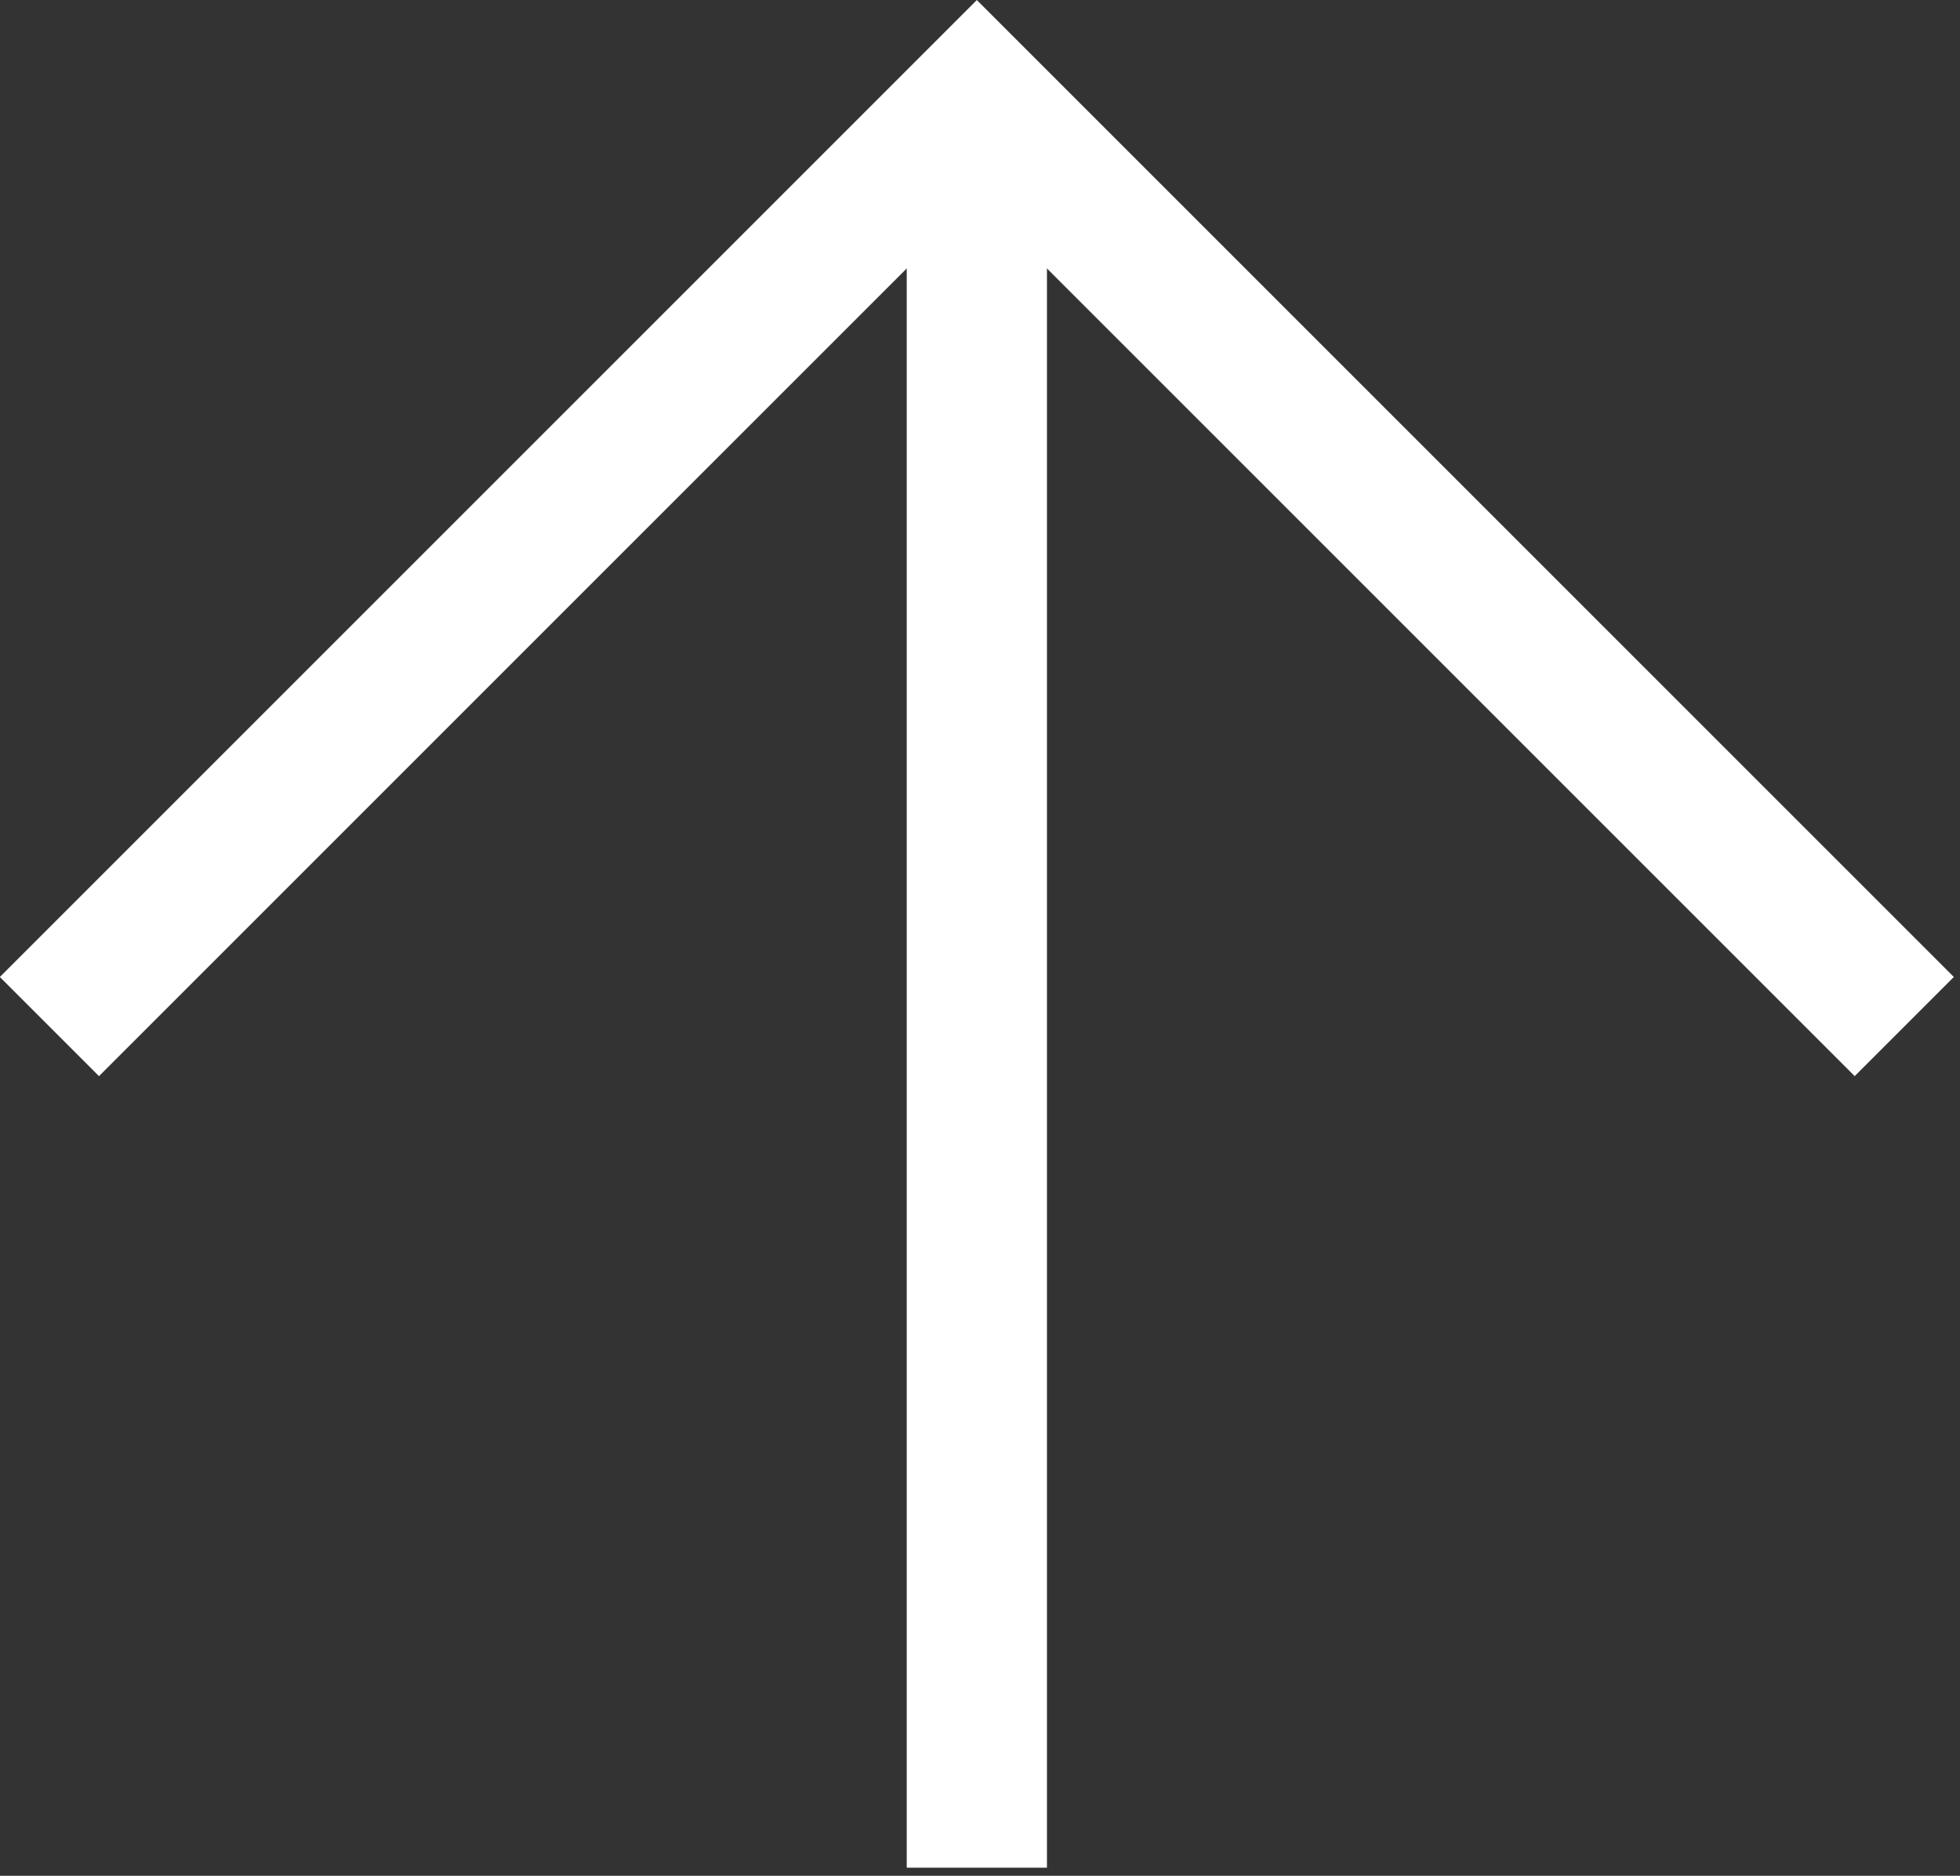
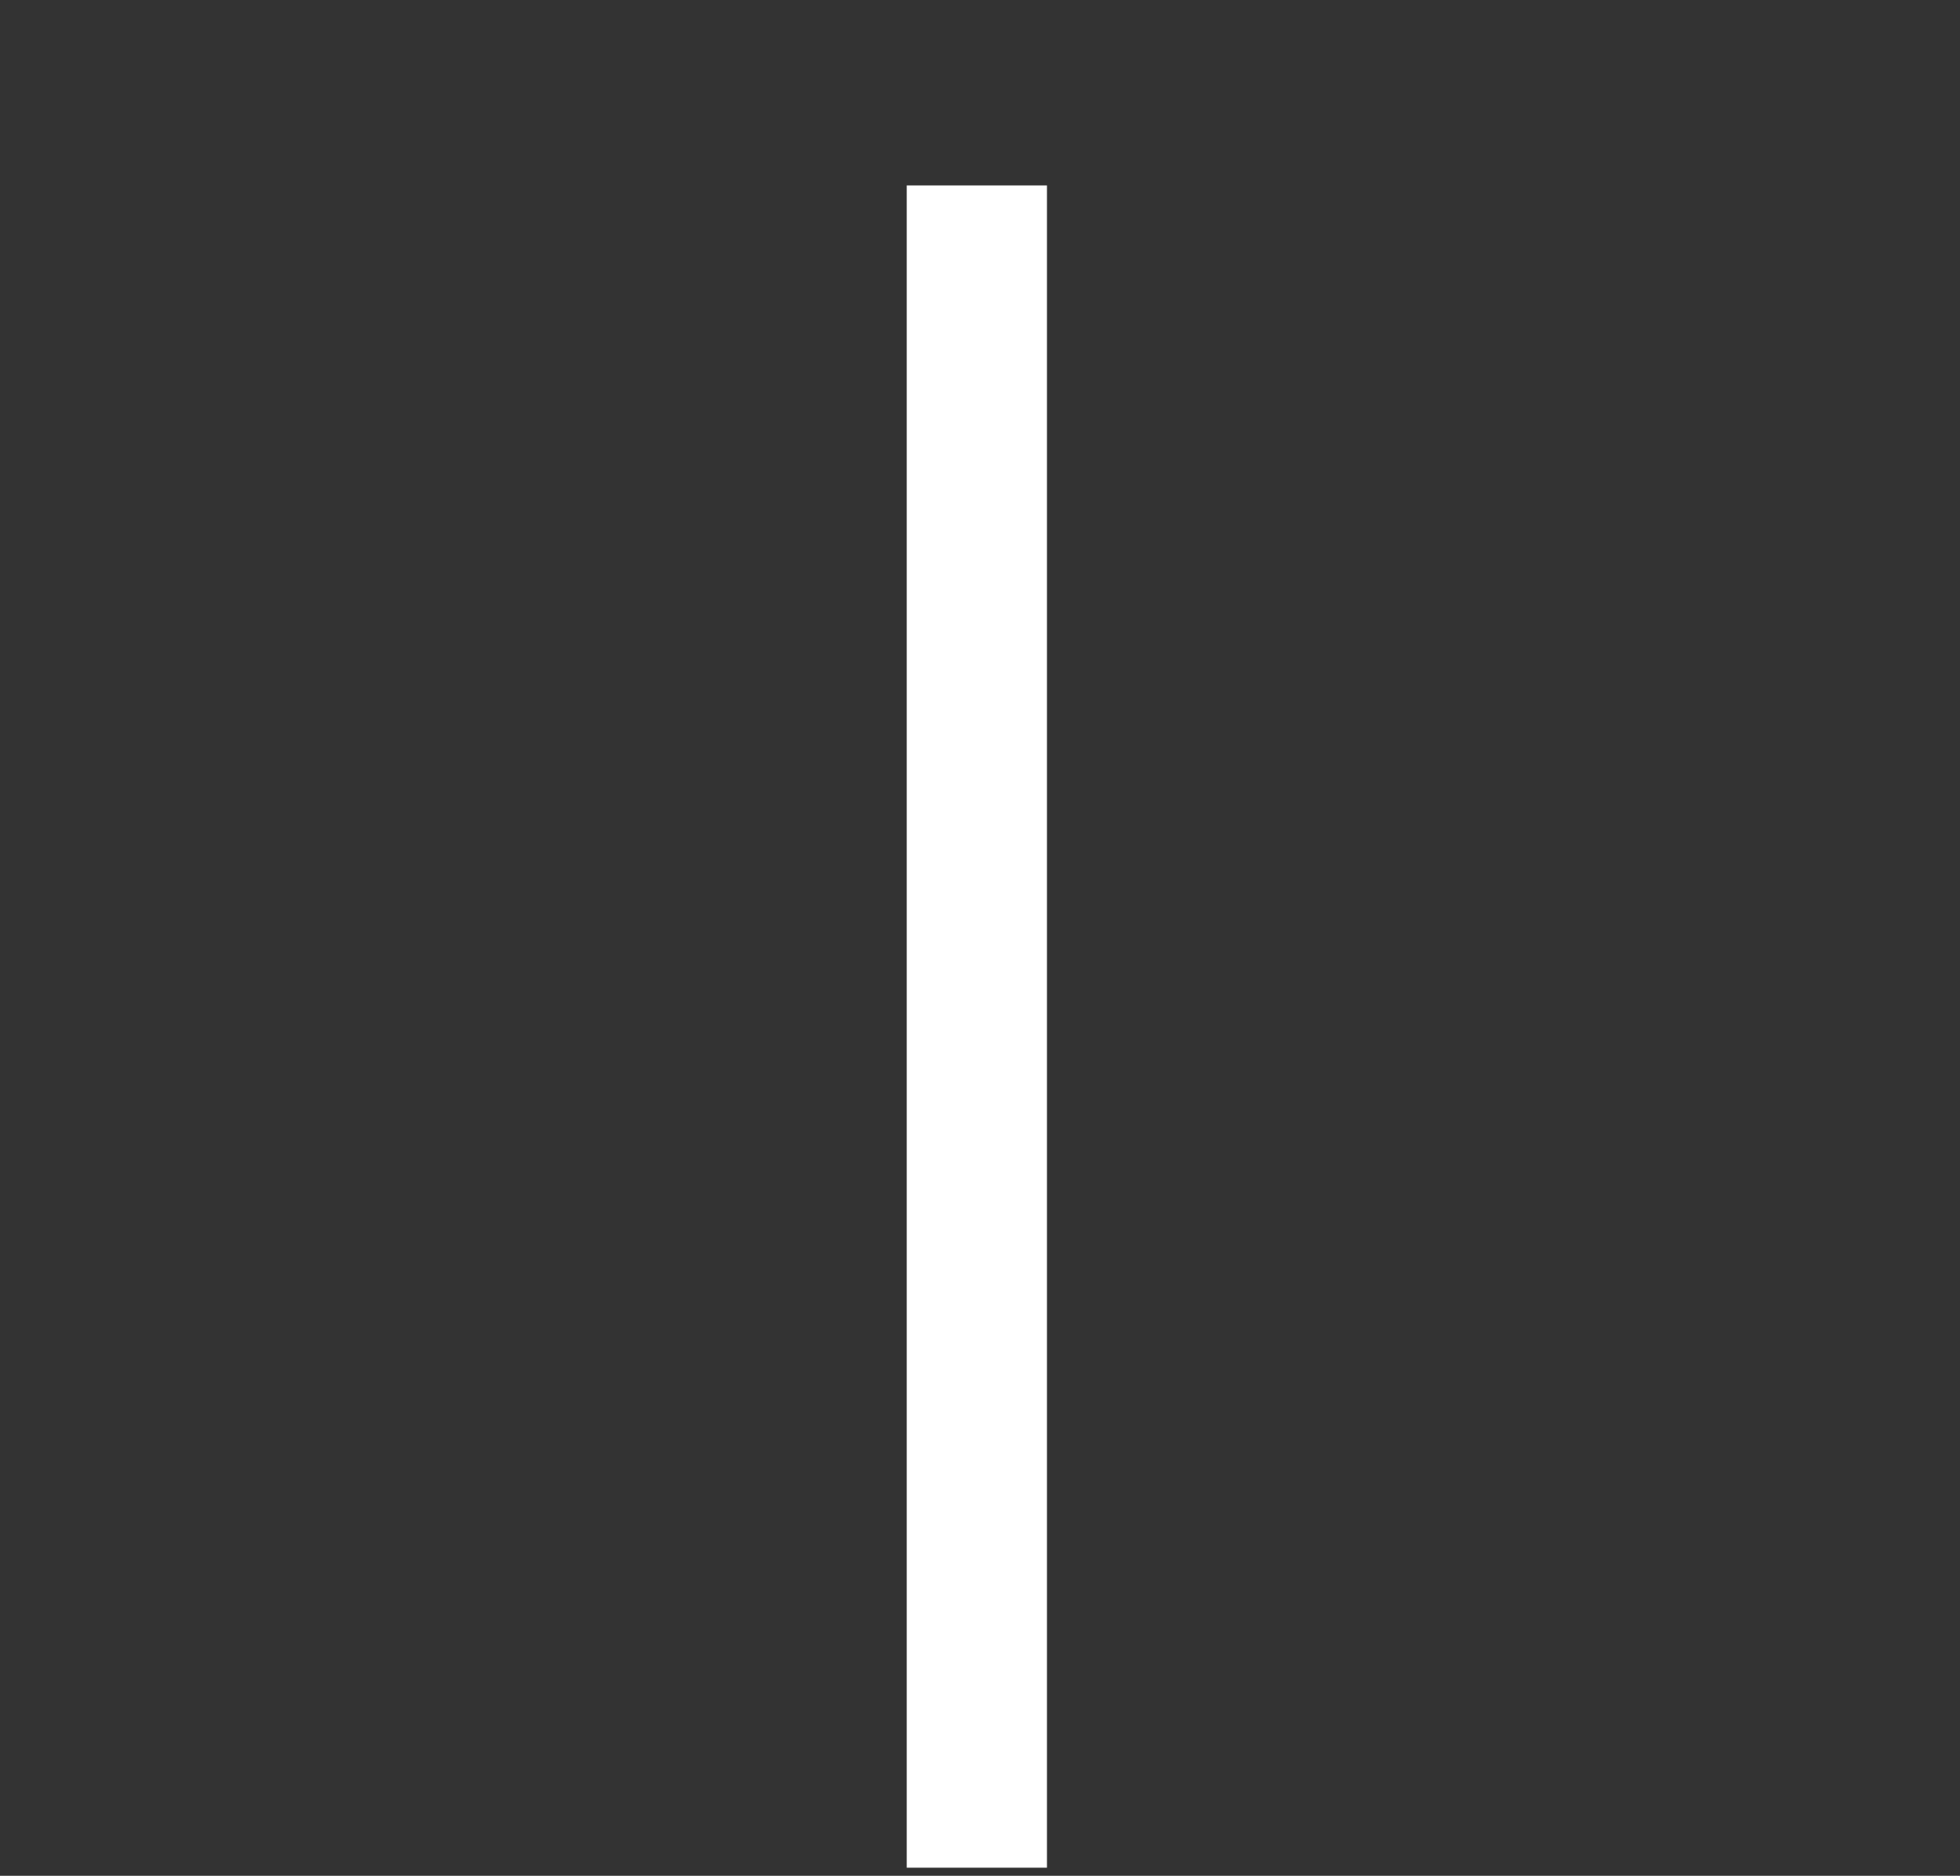
<svg xmlns="http://www.w3.org/2000/svg" width="100%" height="100%" viewBox="0 0 233 223" version="1.1" xml:space="preserve" style="fill-rule:evenodd;clip-rule:evenodd;">
  <rect x="0" y="0" width="233" height="223" fill="#333333" stroke="none" />
  <g>
    <clipPath id="_clip1">
      <rect x="0" y="0" width="232.25" height="222.042" />
    </clipPath>
    <g clip-path="url(#_clip1)">
      <path d="M116.125,22.042l0,200" style="fill:none;fill-rule:nonzero;stroke:#fff;stroke-width:16.67px;" />
-       <path d="M5.875,122.042l110.25,-110.25l110.25,110.25" style="fill:none;fill-rule:nonzero;stroke:#fff;stroke-width:16.67px;" />
    </g>
  </g>
</svg>